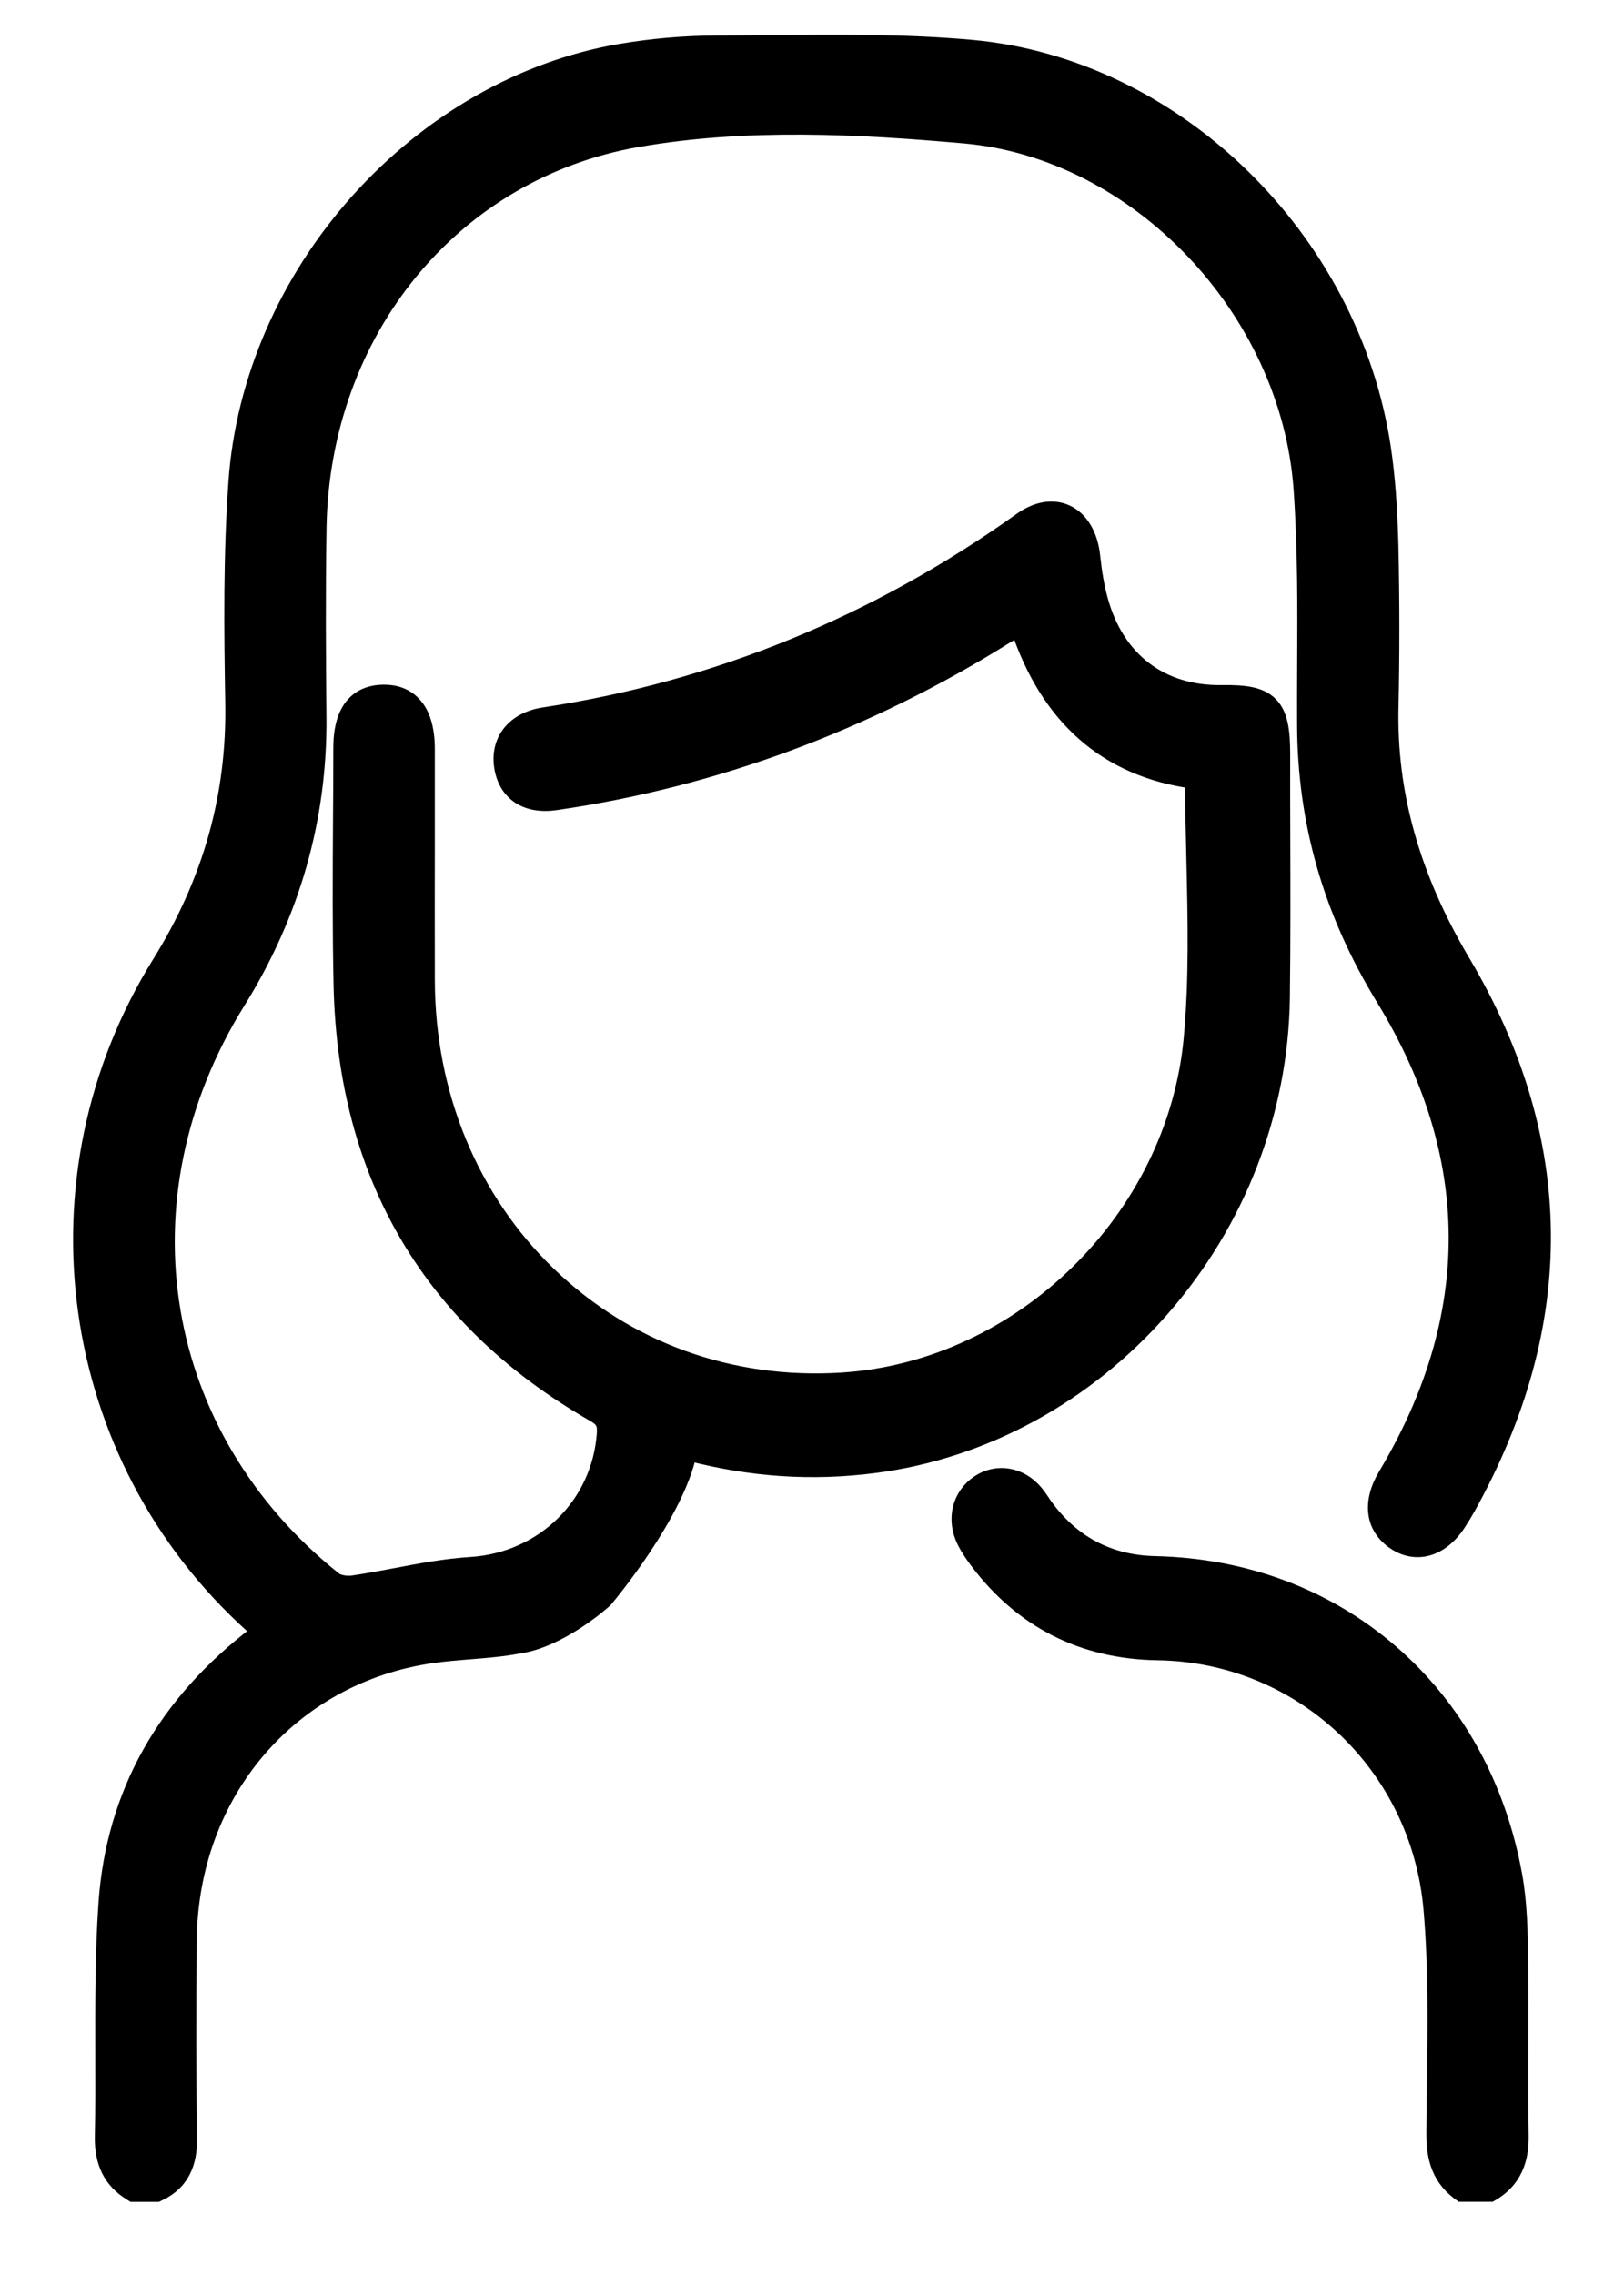
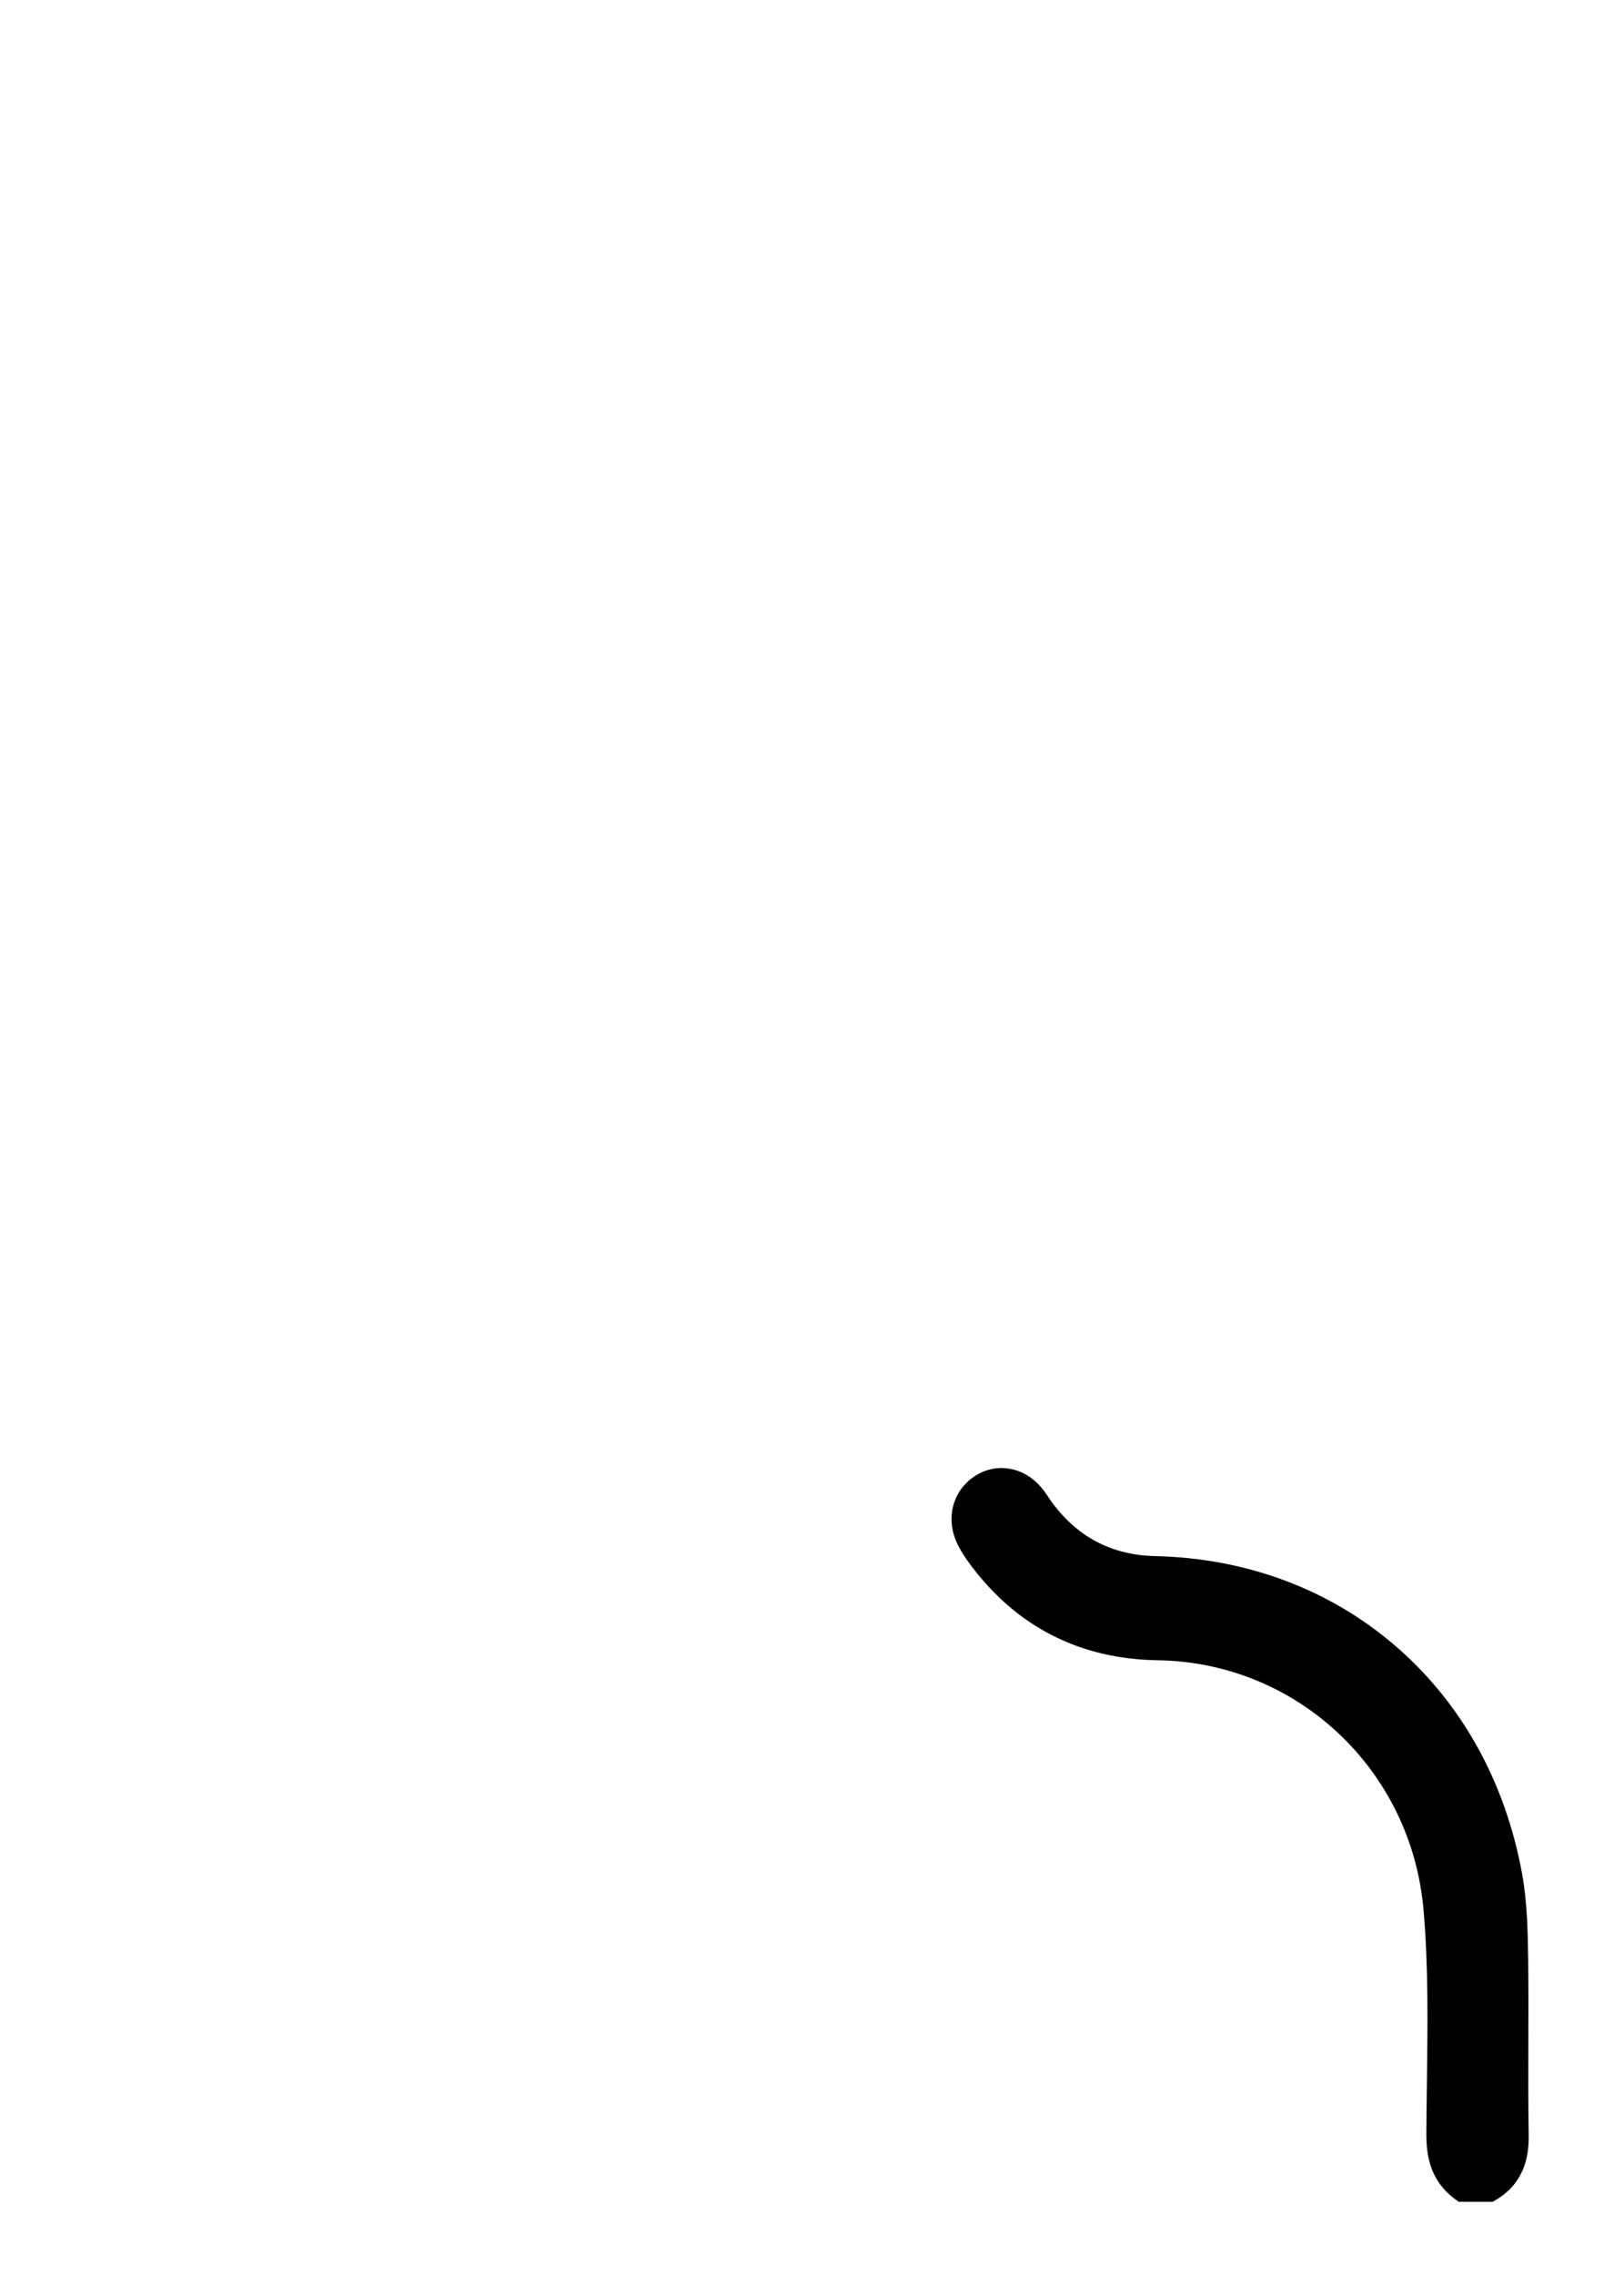
<svg xmlns="http://www.w3.org/2000/svg" width="20" height="28" viewBox="0 0 20 28" fill="none">
-   <path d="M14.307 16.104C15.24 15.036 15.765 13.681 15.785 12.289C15.794 11.603 15.792 10.906 15.79 10.231C15.789 9.917 15.788 9.602 15.789 9.287C15.789 9.002 15.764 8.799 15.641 8.675C15.519 8.551 15.325 8.529 15.053 8.532C14.296 8.545 13.746 8.125 13.544 7.383C13.501 7.228 13.471 7.053 13.449 6.846C13.422 6.589 13.308 6.396 13.135 6.314C12.968 6.236 12.77 6.269 12.577 6.407C10.797 7.678 8.82 8.485 6.7 8.806C6.508 8.835 6.36 8.918 6.269 9.045C6.191 9.156 6.162 9.292 6.186 9.441C6.239 9.762 6.484 9.923 6.841 9.872C8.805 9.587 10.673 8.896 12.395 7.818C12.443 7.788 12.493 7.759 12.546 7.729C12.915 8.832 13.637 9.463 14.694 9.607C14.695 9.926 14.703 10.246 14.71 10.556C14.728 11.324 14.745 12.048 14.678 12.779C14.473 15.001 12.582 16.852 10.373 16.993C9.003 17.081 7.718 16.618 6.755 15.691C5.792 14.763 5.259 13.475 5.255 12.065C5.254 11.482 5.254 10.899 5.255 10.317C5.255 9.951 5.255 9.585 5.255 9.219C5.255 8.966 5.197 8.779 5.082 8.663C4.993 8.571 4.87 8.525 4.722 8.527C4.486 8.529 4.205 8.649 4.205 9.203C4.205 9.497 4.203 9.792 4.201 10.086C4.197 10.756 4.193 11.448 4.208 12.13C4.261 14.473 5.307 16.247 7.317 17.401C7.431 17.467 7.458 17.517 7.45 17.644C7.388 18.525 6.693 19.206 5.796 19.263C5.488 19.282 5.18 19.34 4.882 19.397C4.705 19.43 4.522 19.465 4.343 19.491C4.263 19.502 4.159 19.482 4.112 19.444C1.902 17.68 1.413 14.752 2.924 12.326C3.596 11.246 3.931 10.07 3.92 8.831C3.913 8.091 3.908 7.298 3.921 6.5C3.96 4.074 5.577 2.105 7.853 1.71C9.199 1.476 10.585 1.551 11.883 1.666C14.014 1.856 15.875 3.81 16.031 6.021C16.082 6.749 16.079 7.494 16.075 8.215C16.074 8.447 16.073 8.679 16.074 8.91C16.077 10.119 16.395 11.222 17.043 12.283C18.231 14.224 18.24 16.201 17.071 18.16C16.873 18.49 16.913 18.794 17.177 18.974C17.44 19.151 17.743 19.065 17.95 18.753C17.997 18.681 18.038 18.614 18.073 18.551C19.33 16.291 19.309 14.034 18.009 11.843C17.389 10.799 17.099 9.772 17.123 8.704C17.137 8.066 17.137 7.4 17.122 6.724C17.11 6.246 17.081 5.861 17.029 5.512C16.64 2.93 14.461 0.814 11.962 0.59C11.153 0.517 10.324 0.525 9.524 0.532C9.295 0.534 9.066 0.536 8.837 0.537C8.432 0.538 8.026 0.573 7.631 0.641C6.432 0.848 5.288 1.501 4.412 2.479C3.535 3.459 3.003 4.682 2.914 5.922C2.849 6.829 2.858 7.729 2.874 8.648C2.894 9.799 2.598 10.85 1.971 11.859C0.33 14.501 0.808 17.924 3.108 20C3.138 20.027 3.168 20.055 3.198 20.084L3.174 20.101C2.033 20.966 1.407 22.082 1.313 23.421C1.27 24.035 1.272 24.663 1.273 25.269C1.274 25.607 1.275 25.955 1.268 26.297C1.261 26.614 1.374 26.84 1.613 26.985L1.636 27H1.935L1.955 26.99C2.293 26.831 2.329 26.528 2.326 26.313C2.316 25.581 2.315 24.807 2.323 23.88C2.341 22.062 3.574 20.619 5.323 20.369C5.473 20.348 5.627 20.335 5.778 20.323C5.979 20.307 6.188 20.29 6.386 20.252C6.893 20.181 7.418 19.713 7.44 19.693L7.45 19.683C7.488 19.638 8.32 18.642 8.482 17.879C9.254 18.08 10.004 18.13 10.772 18.03C12.119 17.855 13.374 17.17 14.307 16.104Z" fill="black" stroke="black" stroke-width="0.2" />
  <path d="M18.722 25.152C18.723 24.814 18.724 24.463 18.72 24.119C18.715 23.796 18.71 23.429 18.647 23.082C18.445 21.972 17.918 21.023 17.124 20.337C16.331 19.652 15.328 19.277 14.223 19.252C13.65 19.239 13.19 18.994 12.855 18.522C12.844 18.507 12.834 18.492 12.824 18.476C12.8 18.441 12.776 18.405 12.747 18.371C12.564 18.154 12.28 18.105 12.058 18.252C11.822 18.408 11.751 18.703 11.886 18.971C11.922 19.042 11.969 19.115 12.032 19.2C12.583 19.938 13.332 20.32 14.259 20.334C16.028 20.36 17.478 21.721 17.631 23.5C17.692 24.2 17.682 24.921 17.673 25.618C17.67 25.831 17.667 26.043 17.666 26.255C17.665 26.5 17.701 26.777 17.971 26.98L17.997 26.999H18.356L18.379 26.985C18.698 26.793 18.73 26.486 18.726 26.271C18.72 25.898 18.721 25.519 18.722 25.152Z" fill="black" stroke="black" stroke-width="0.2" />
</svg>